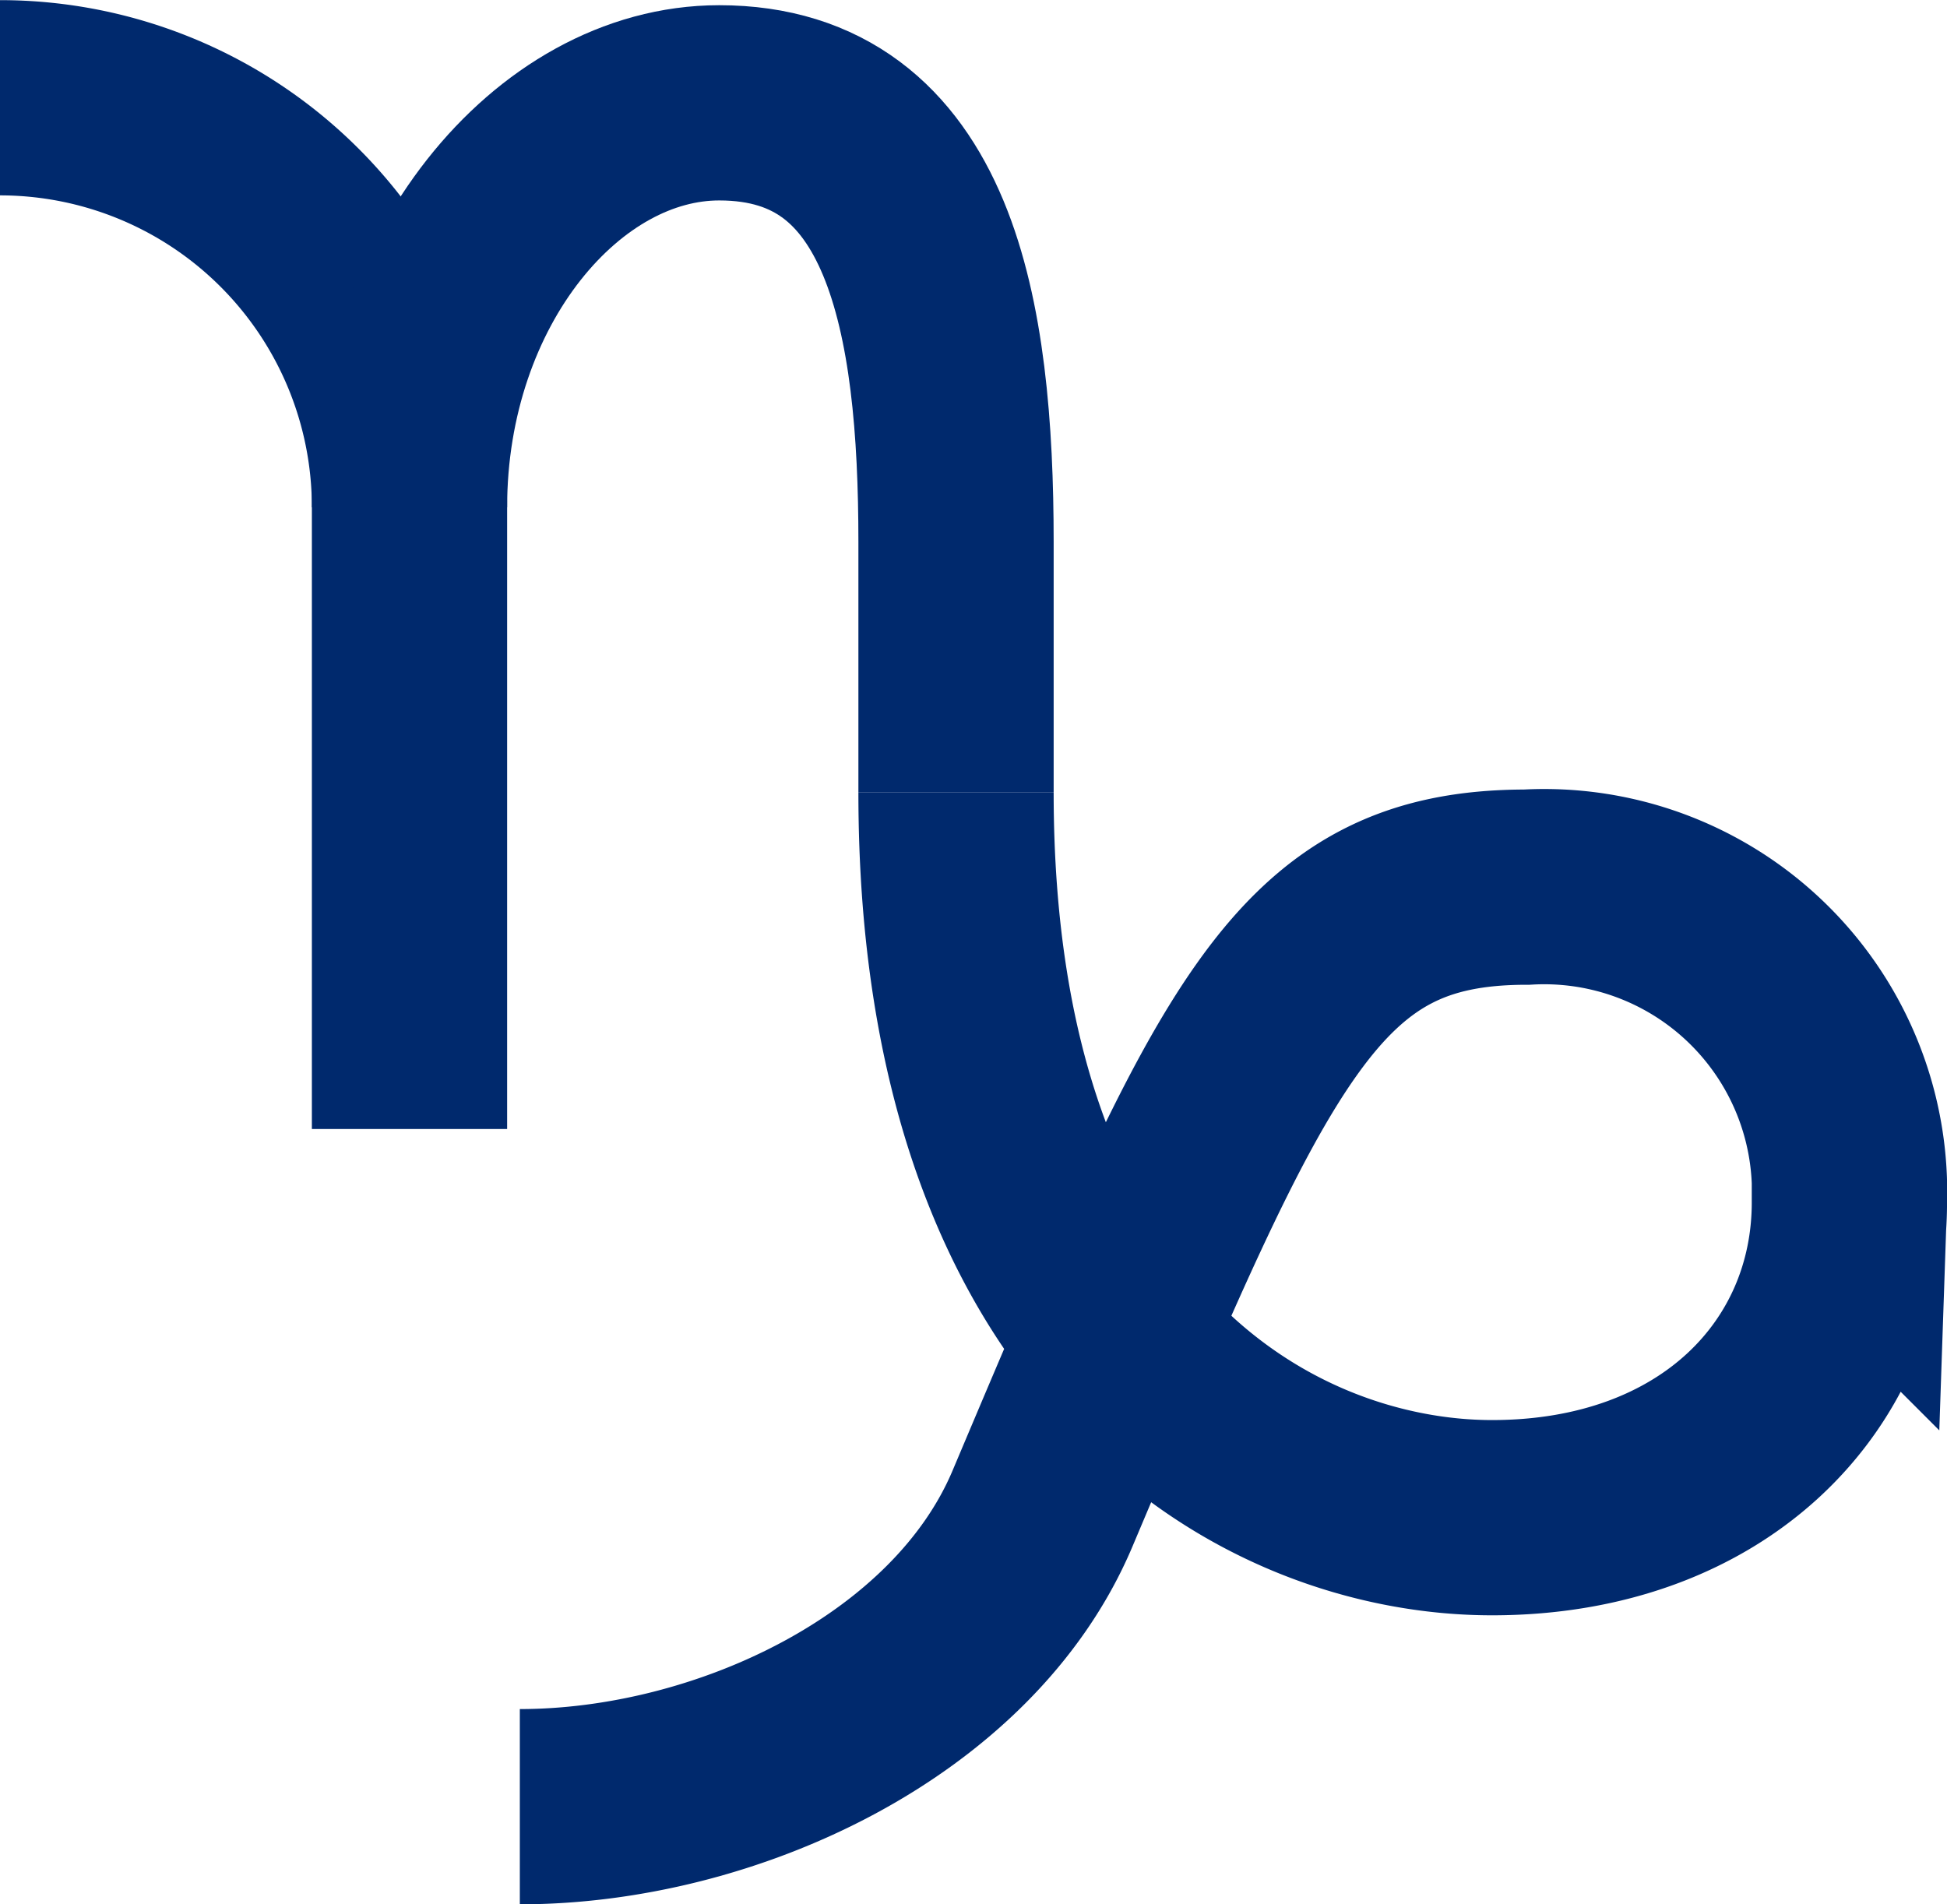
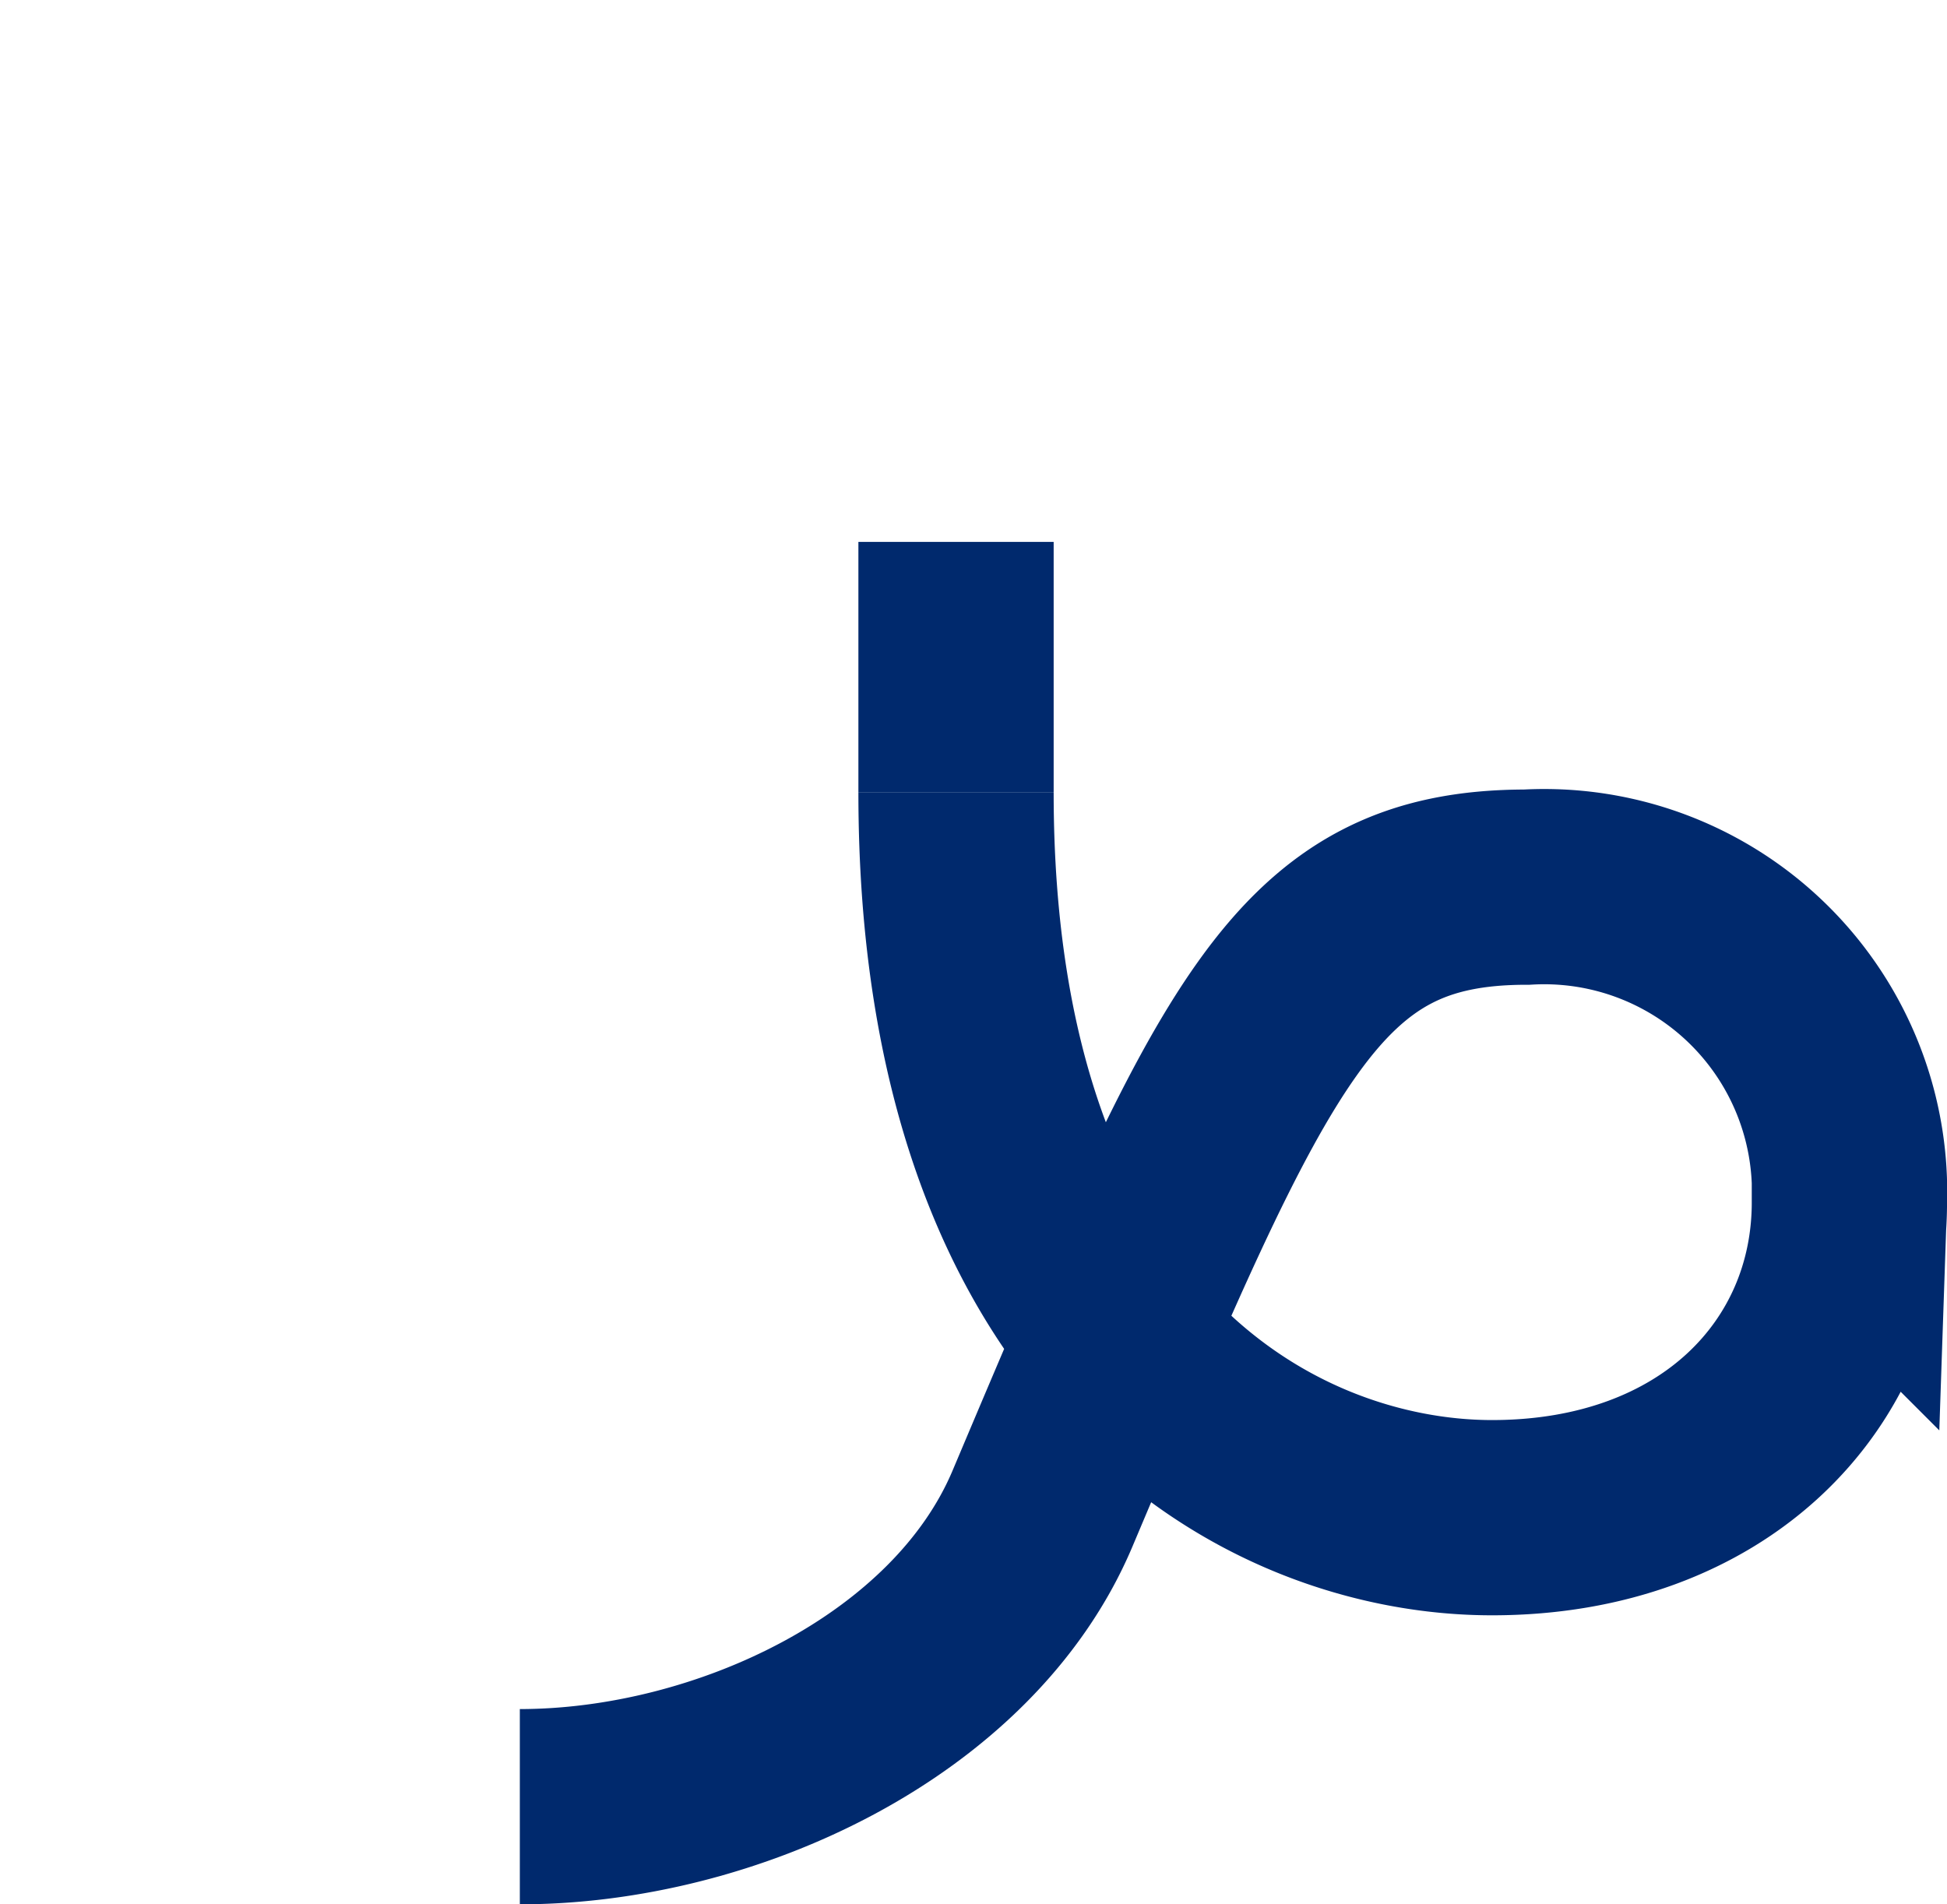
<svg xmlns="http://www.w3.org/2000/svg" width="36.106" height="35.318" viewBox="0 0 36.106 35.318">
  <g id="グループ_180" data-name="グループ 180" transform="translate(-721.017 -602.787)">
-     <path id="パス_776" data-name="パス 776" d="M721.017,604.6a7.594,7.594,0,0,1,7.594,7.593v11.533" fill="none" stroke="#00296d" stroke-width="3.621" />
    <path id="パス_777" data-name="パス 777" d="M738.746,617.486c0,10.33,5.847,13.448,9.94,13.448s6.627-2.631,6.627-5.847a5.663,5.663,0,0,0-5.985-5.847c-4.093,0-5.222,2.631-8.978,11.524-1.472,3.487-5.892,5.53-9.693,5.53" fill="none" stroke="#00296d" stroke-width="3.621" />
-     <path id="パス_778" data-name="パス 778" d="M738.746,617.486v-4.649c0-4.173-.651-8.143-4.392-8.143-2.99,0-5.743,3.283-5.743,7.5" fill="none" stroke="#00296d" stroke-width="3.621" />
+     <path id="パス_778" data-name="パス 778" d="M738.746,617.486v-4.649" fill="none" stroke="#00296d" stroke-width="3.621" />
  </g>
</svg>